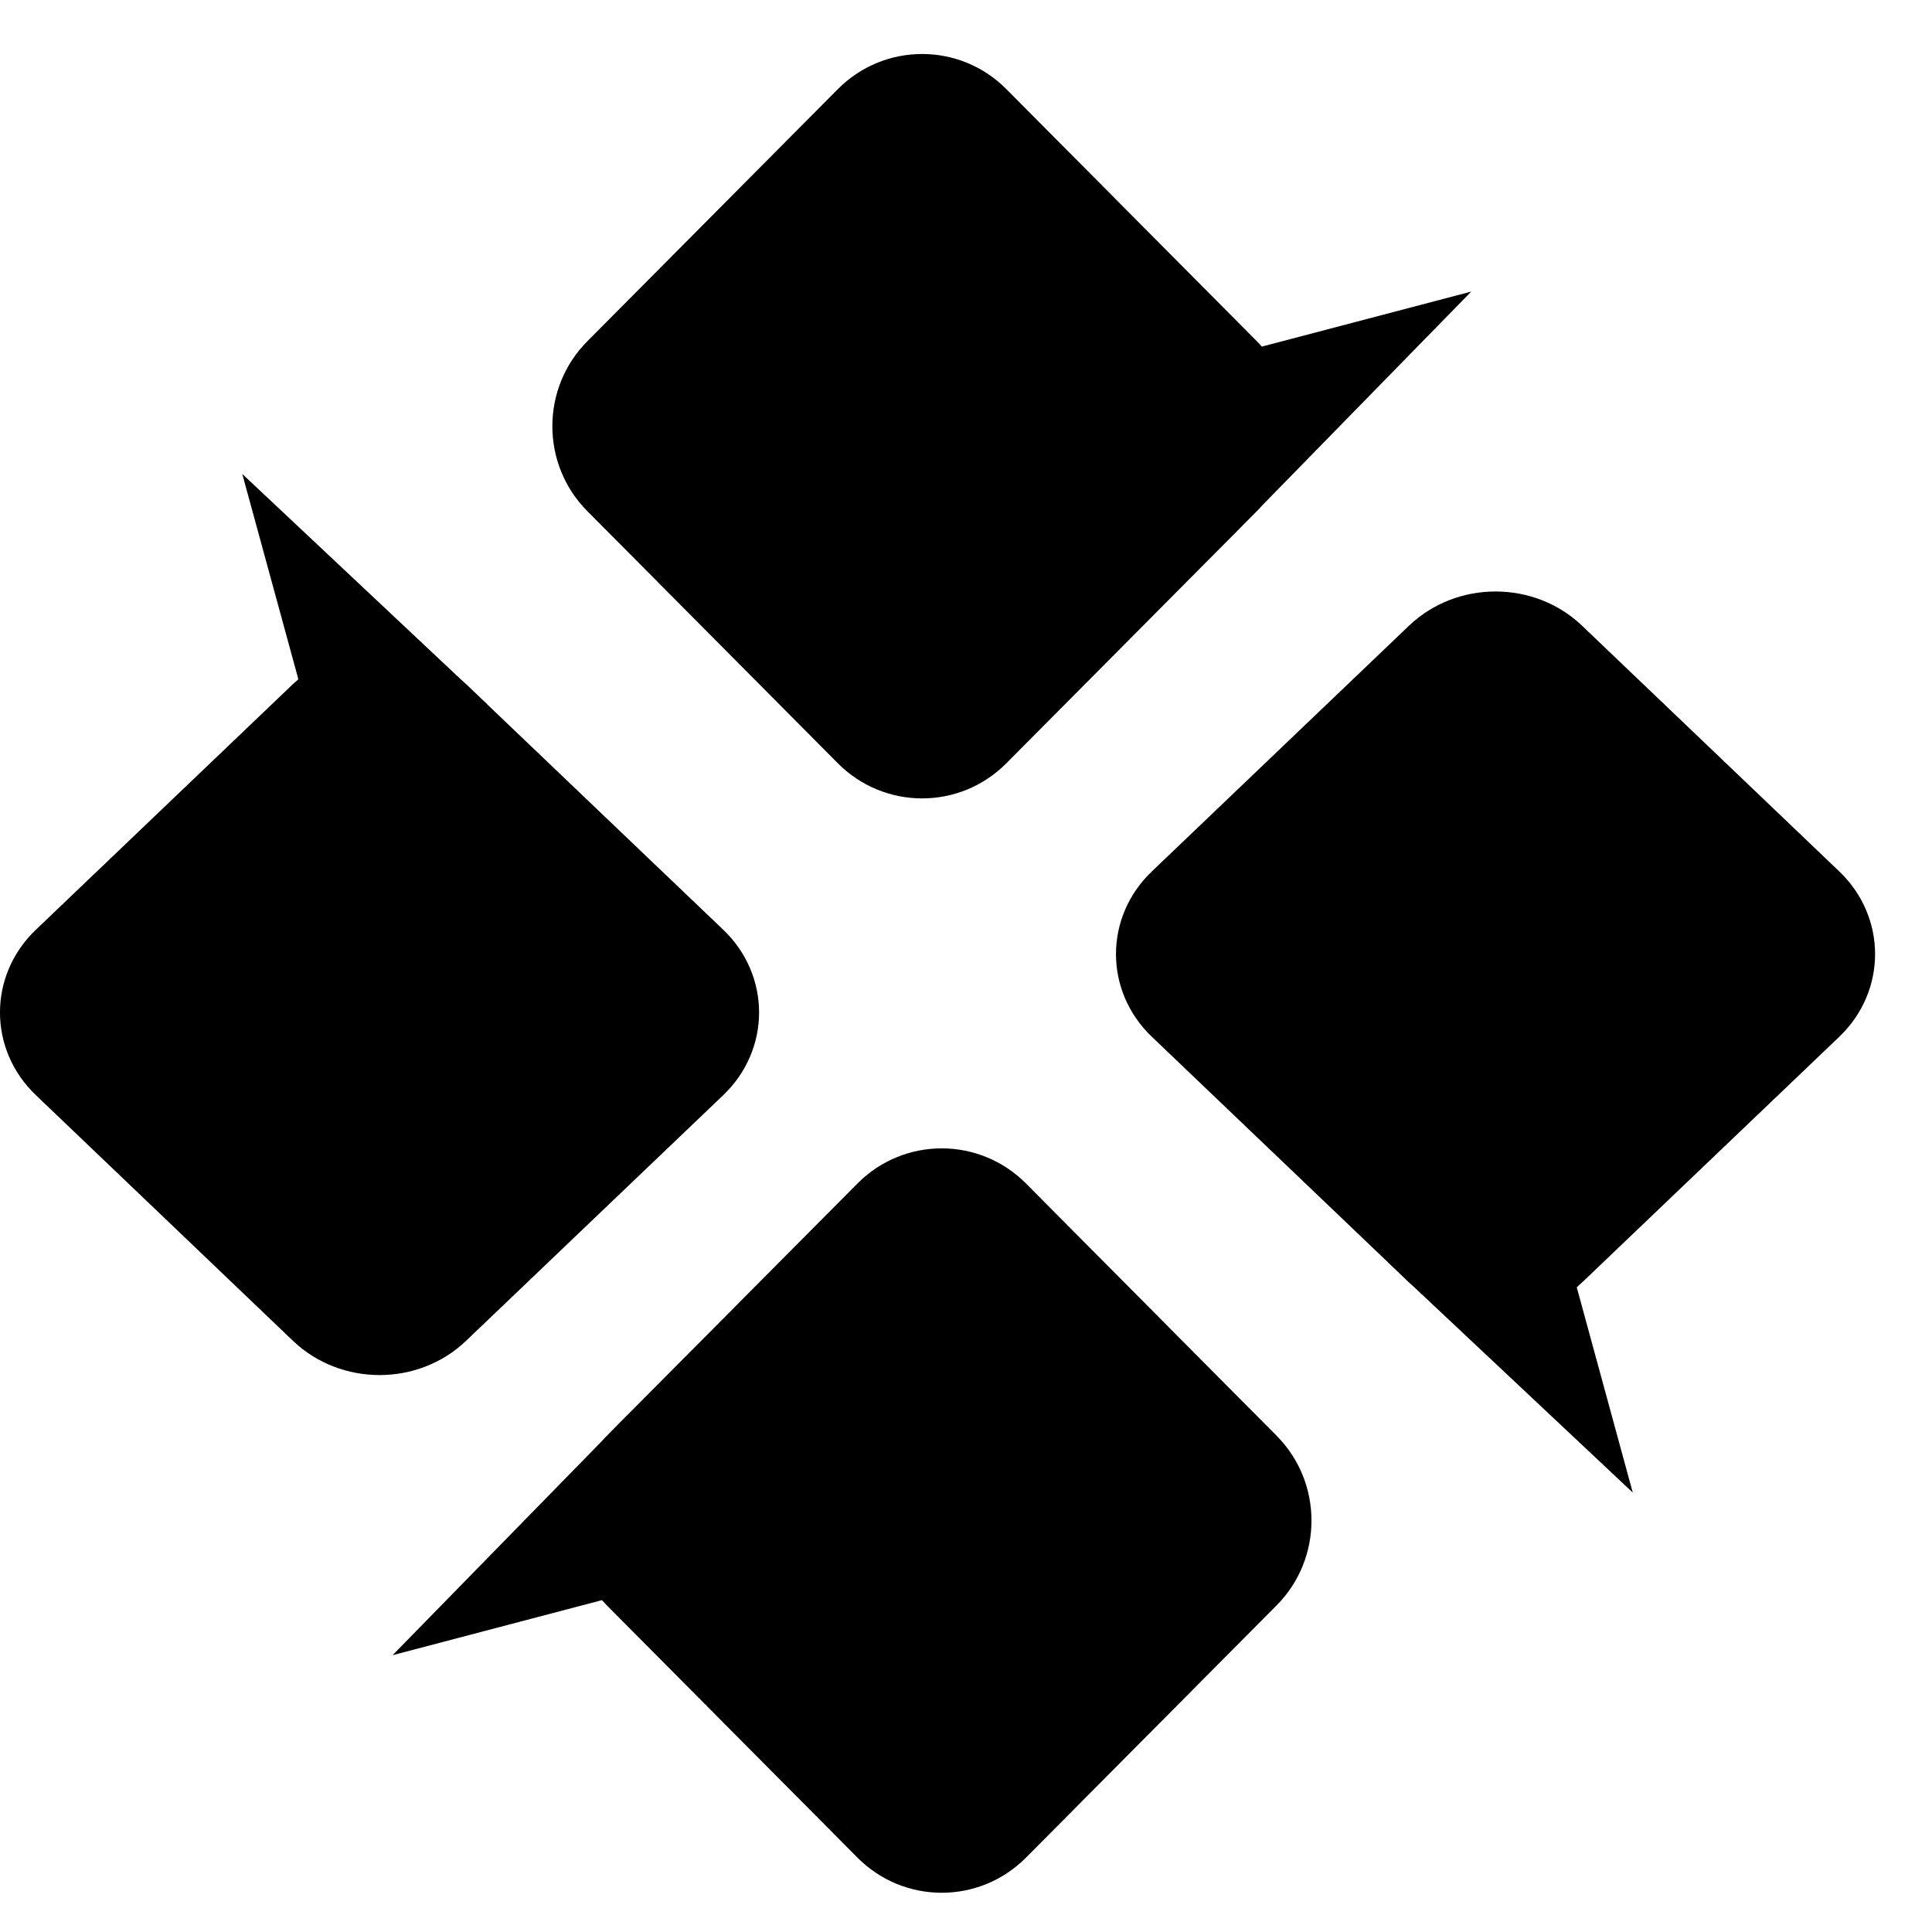
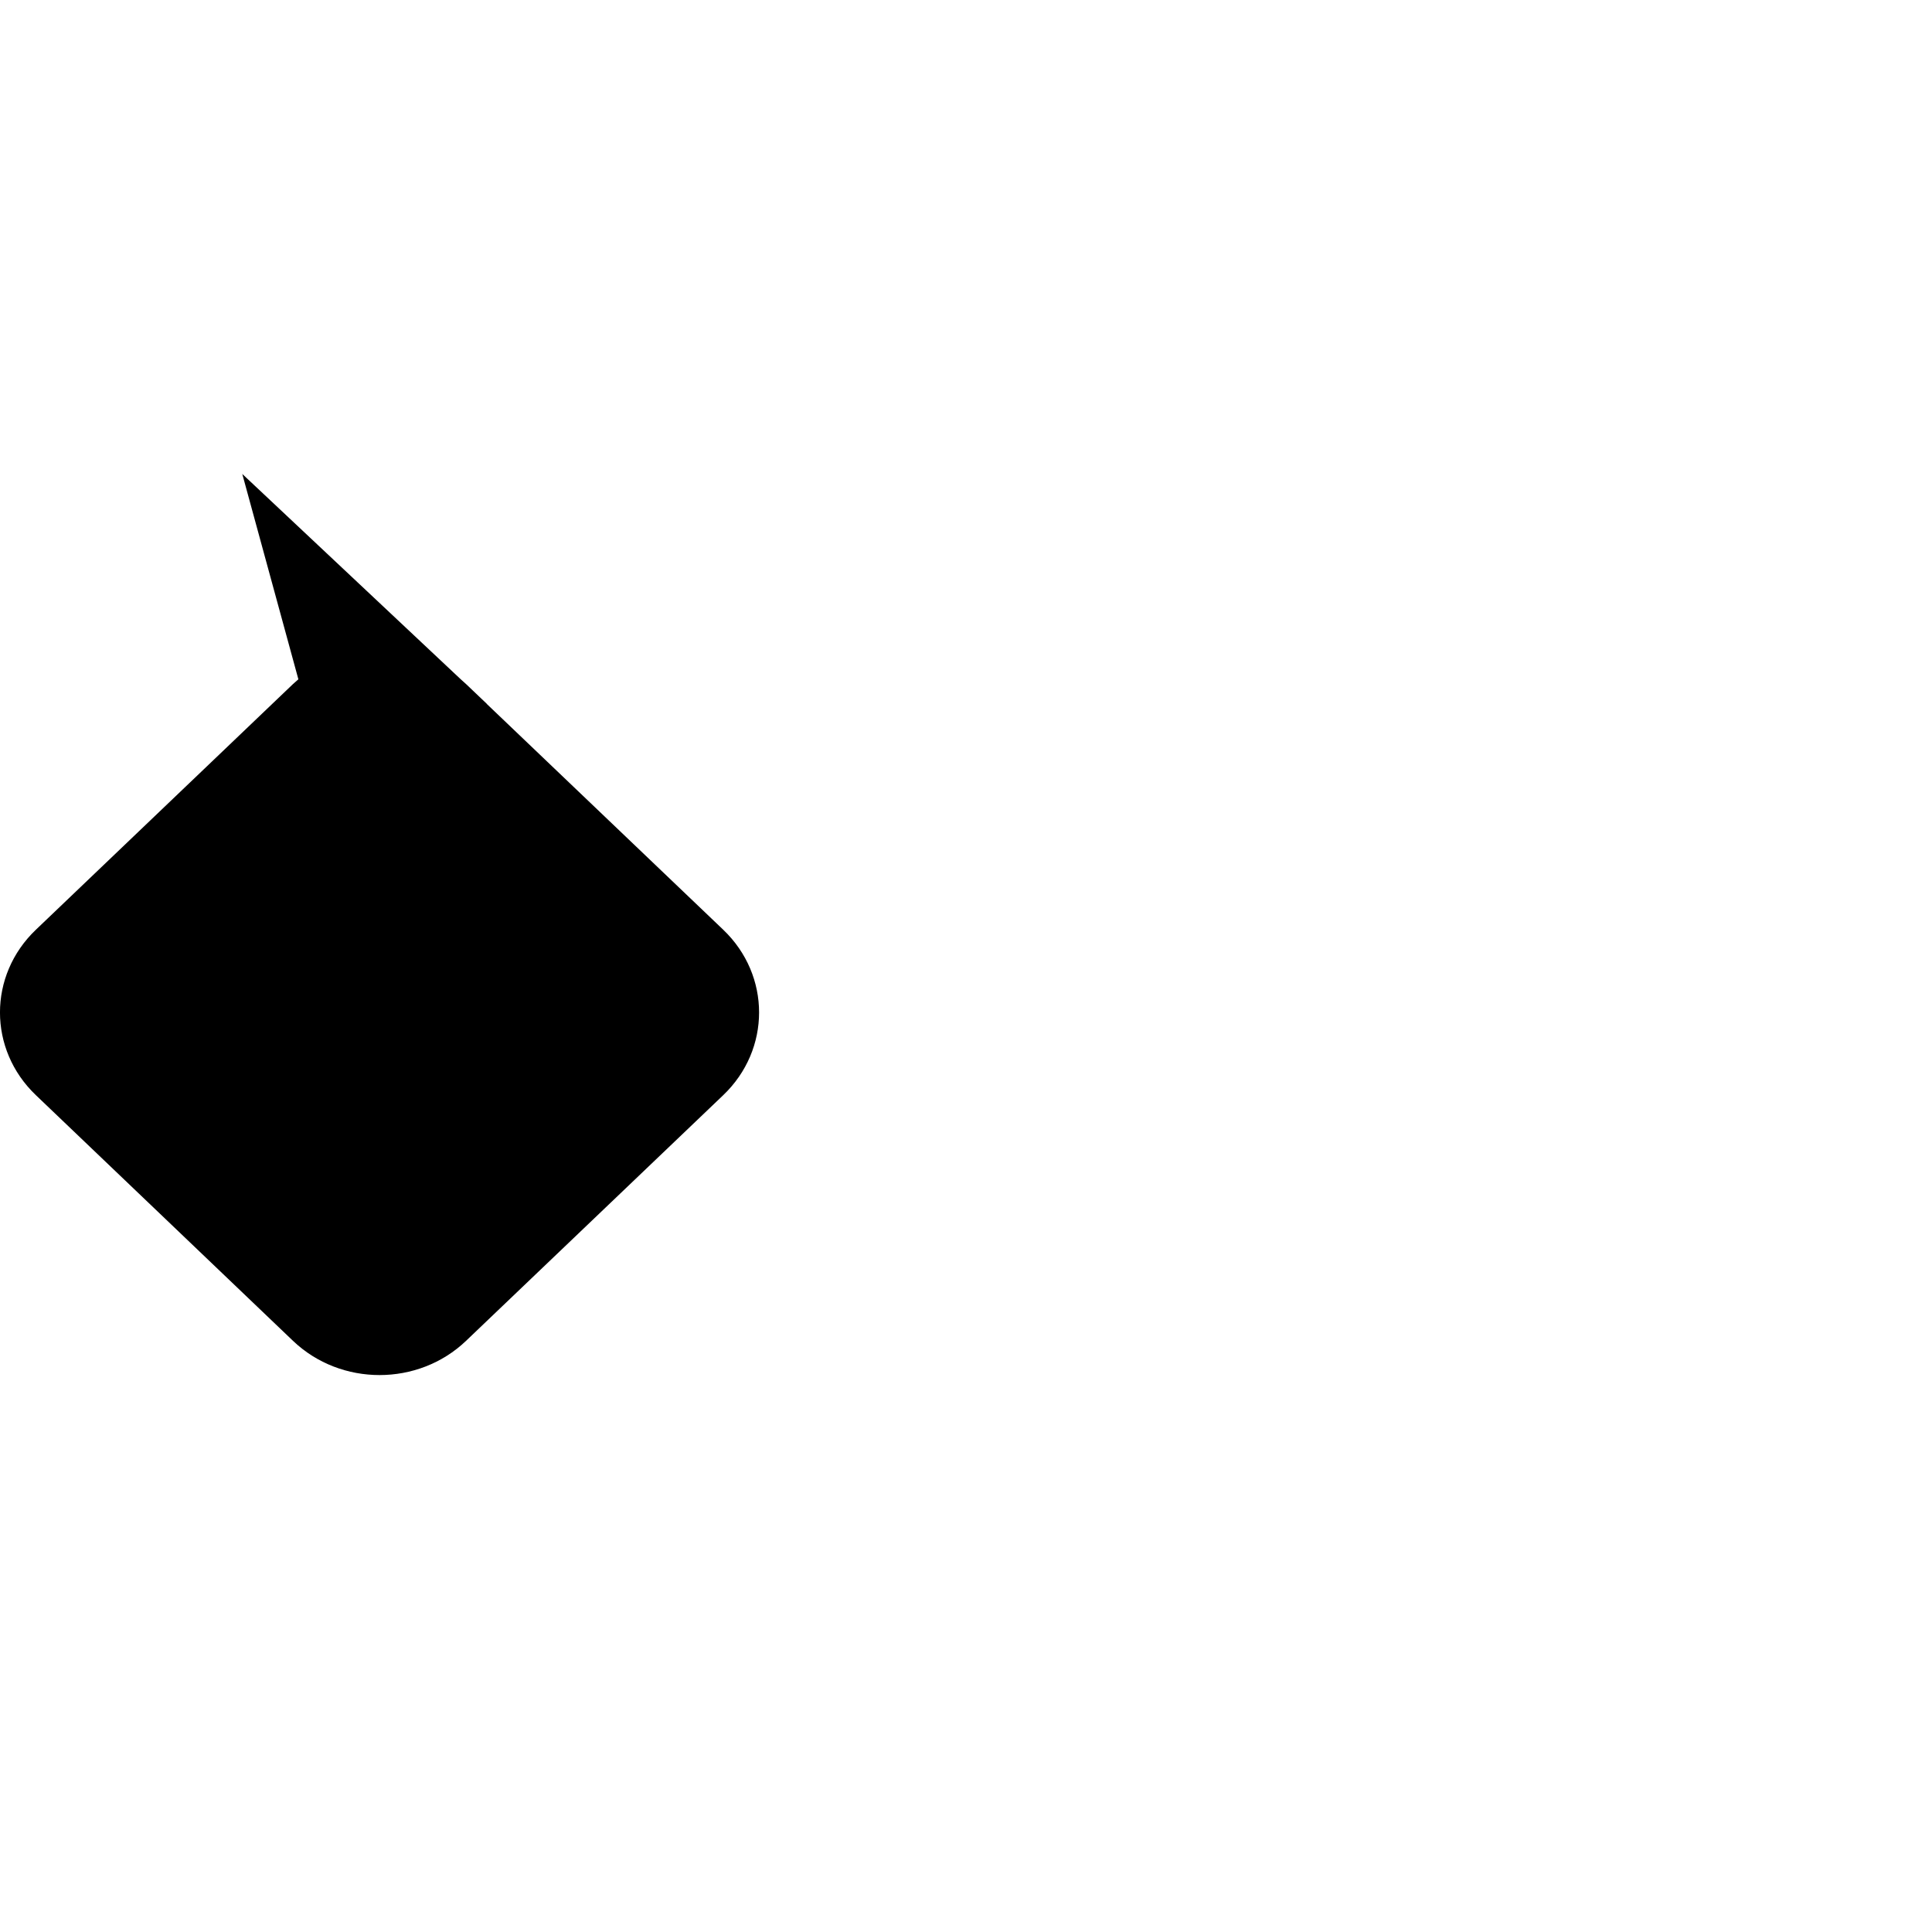
<svg xmlns="http://www.w3.org/2000/svg" width="25" height="25" viewBox="0 0 25 25" fill="none">
-   <path fill-rule="evenodd" clip-rule="evenodd" d="M13.023 1.154C12.421 0.547 11.444 0.547 10.841 1.154L7.599 4.417C6.997 5.023 6.997 6.007 7.599 6.613L10.841 9.876C11.444 10.483 12.421 10.483 13.023 9.876L16.005 6.875L16.005 6.876L16.078 6.801L16.265 6.613C16.288 6.59 16.309 6.567 16.33 6.543L19.038 3.773L16.328 4.485C16.308 4.462 16.287 4.439 16.265 4.417L13.023 1.154Z" fill="black" />
-   <path fill-rule="evenodd" clip-rule="evenodd" d="M11.095 24.037C11.697 24.644 12.674 24.644 13.277 24.037L16.519 20.774C17.121 20.168 17.121 19.184 16.519 18.578L13.277 15.315C12.674 14.708 11.697 14.708 11.095 15.315L8.113 18.316L8.113 18.315L8.039 18.39L7.853 18.578C7.83 18.601 7.809 18.624 7.788 18.648L5.08 21.418L7.789 20.706C7.81 20.729 7.831 20.752 7.853 20.774L11.095 24.037Z" fill="black" />
-   <path fill-rule="evenodd" clip-rule="evenodd" d="M23.8 13.416C24.418 12.825 24.418 11.867 23.8 11.276L20.472 8.097C19.854 7.506 18.851 7.506 18.232 8.097L14.905 11.276C14.286 11.867 14.286 12.825 14.905 13.416L17.965 16.339H17.964L18.041 16.412L18.232 16.595C18.256 16.617 18.279 16.638 18.303 16.659L21.128 19.314L20.403 16.657C20.426 16.637 20.449 16.616 20.472 16.595L23.8 13.416Z" fill="black" />
  <path fill-rule="evenodd" clip-rule="evenodd" d="M0.464 12.031C-0.155 12.622 -0.155 13.58 0.464 14.171L3.791 17.35C4.41 17.941 5.413 17.941 6.031 17.35L9.359 14.171C9.977 13.58 9.977 12.622 9.359 12.031L6.298 9.108L6.3 9.108L6.223 9.035L6.031 8.852C6.008 8.83 5.984 8.809 5.96 8.788L3.135 6.133L3.861 8.79C3.837 8.81 3.814 8.831 3.791 8.852L0.464 12.031Z" fill="black" />
</svg>